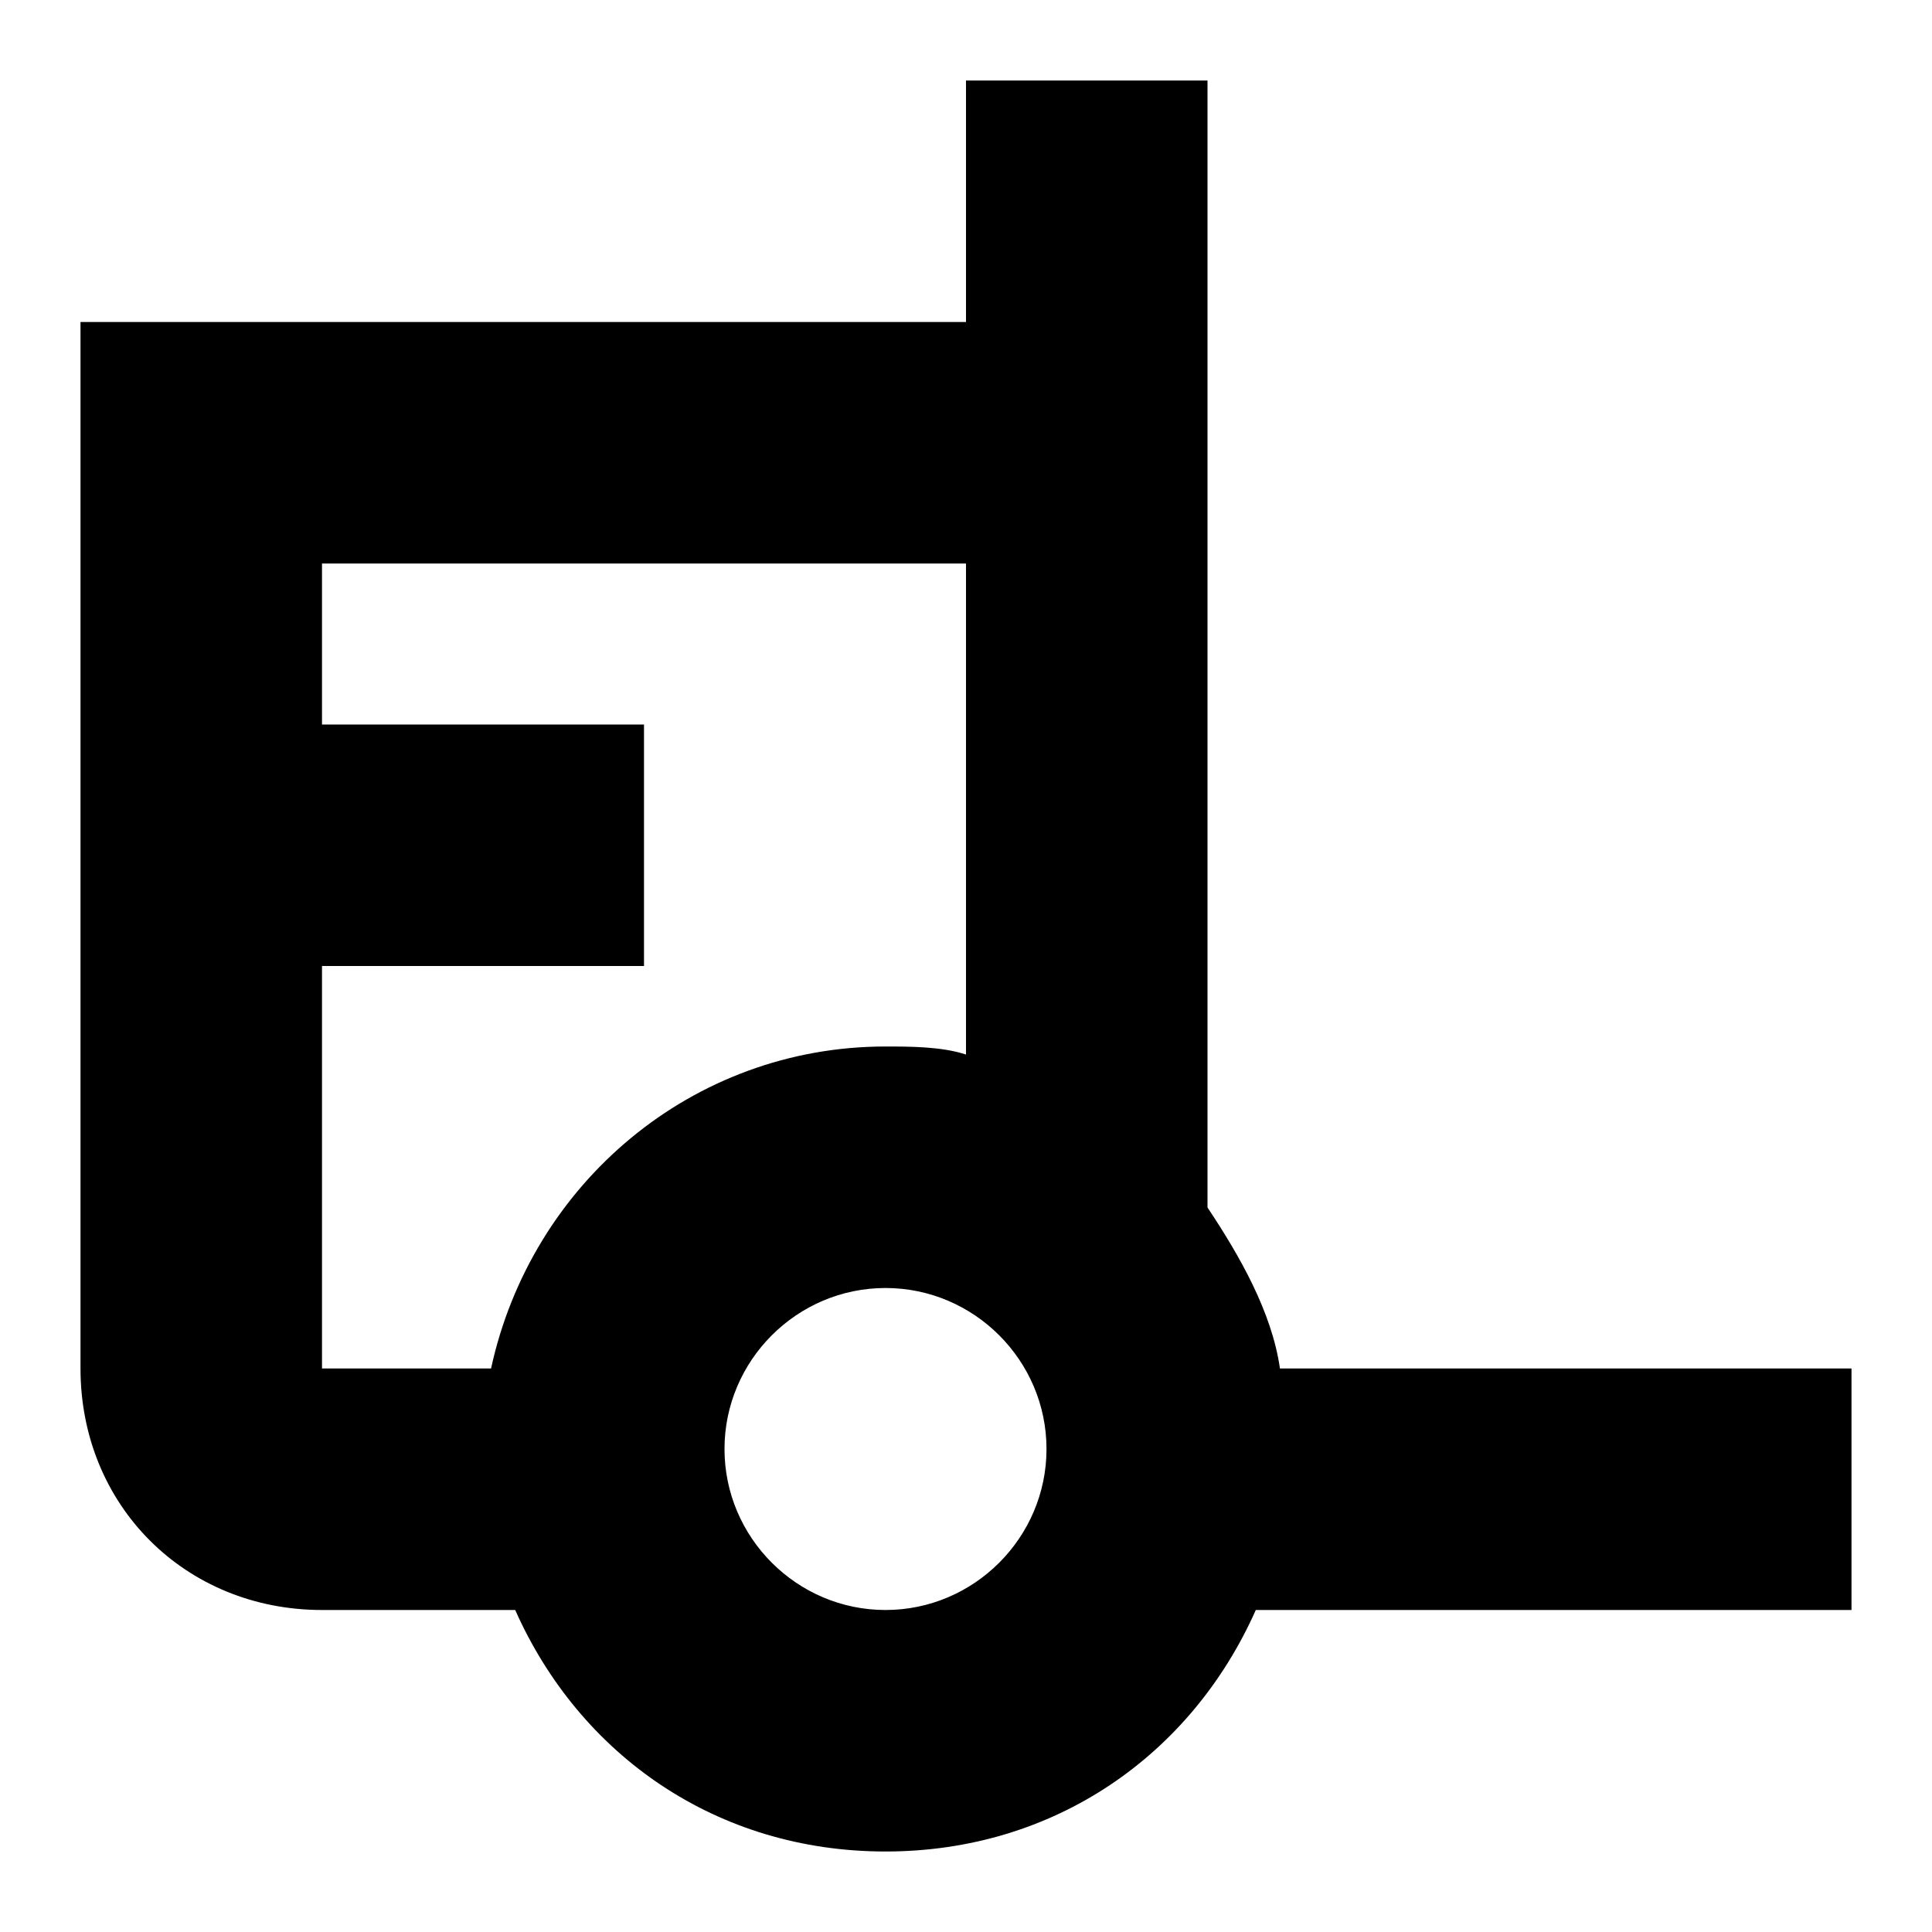
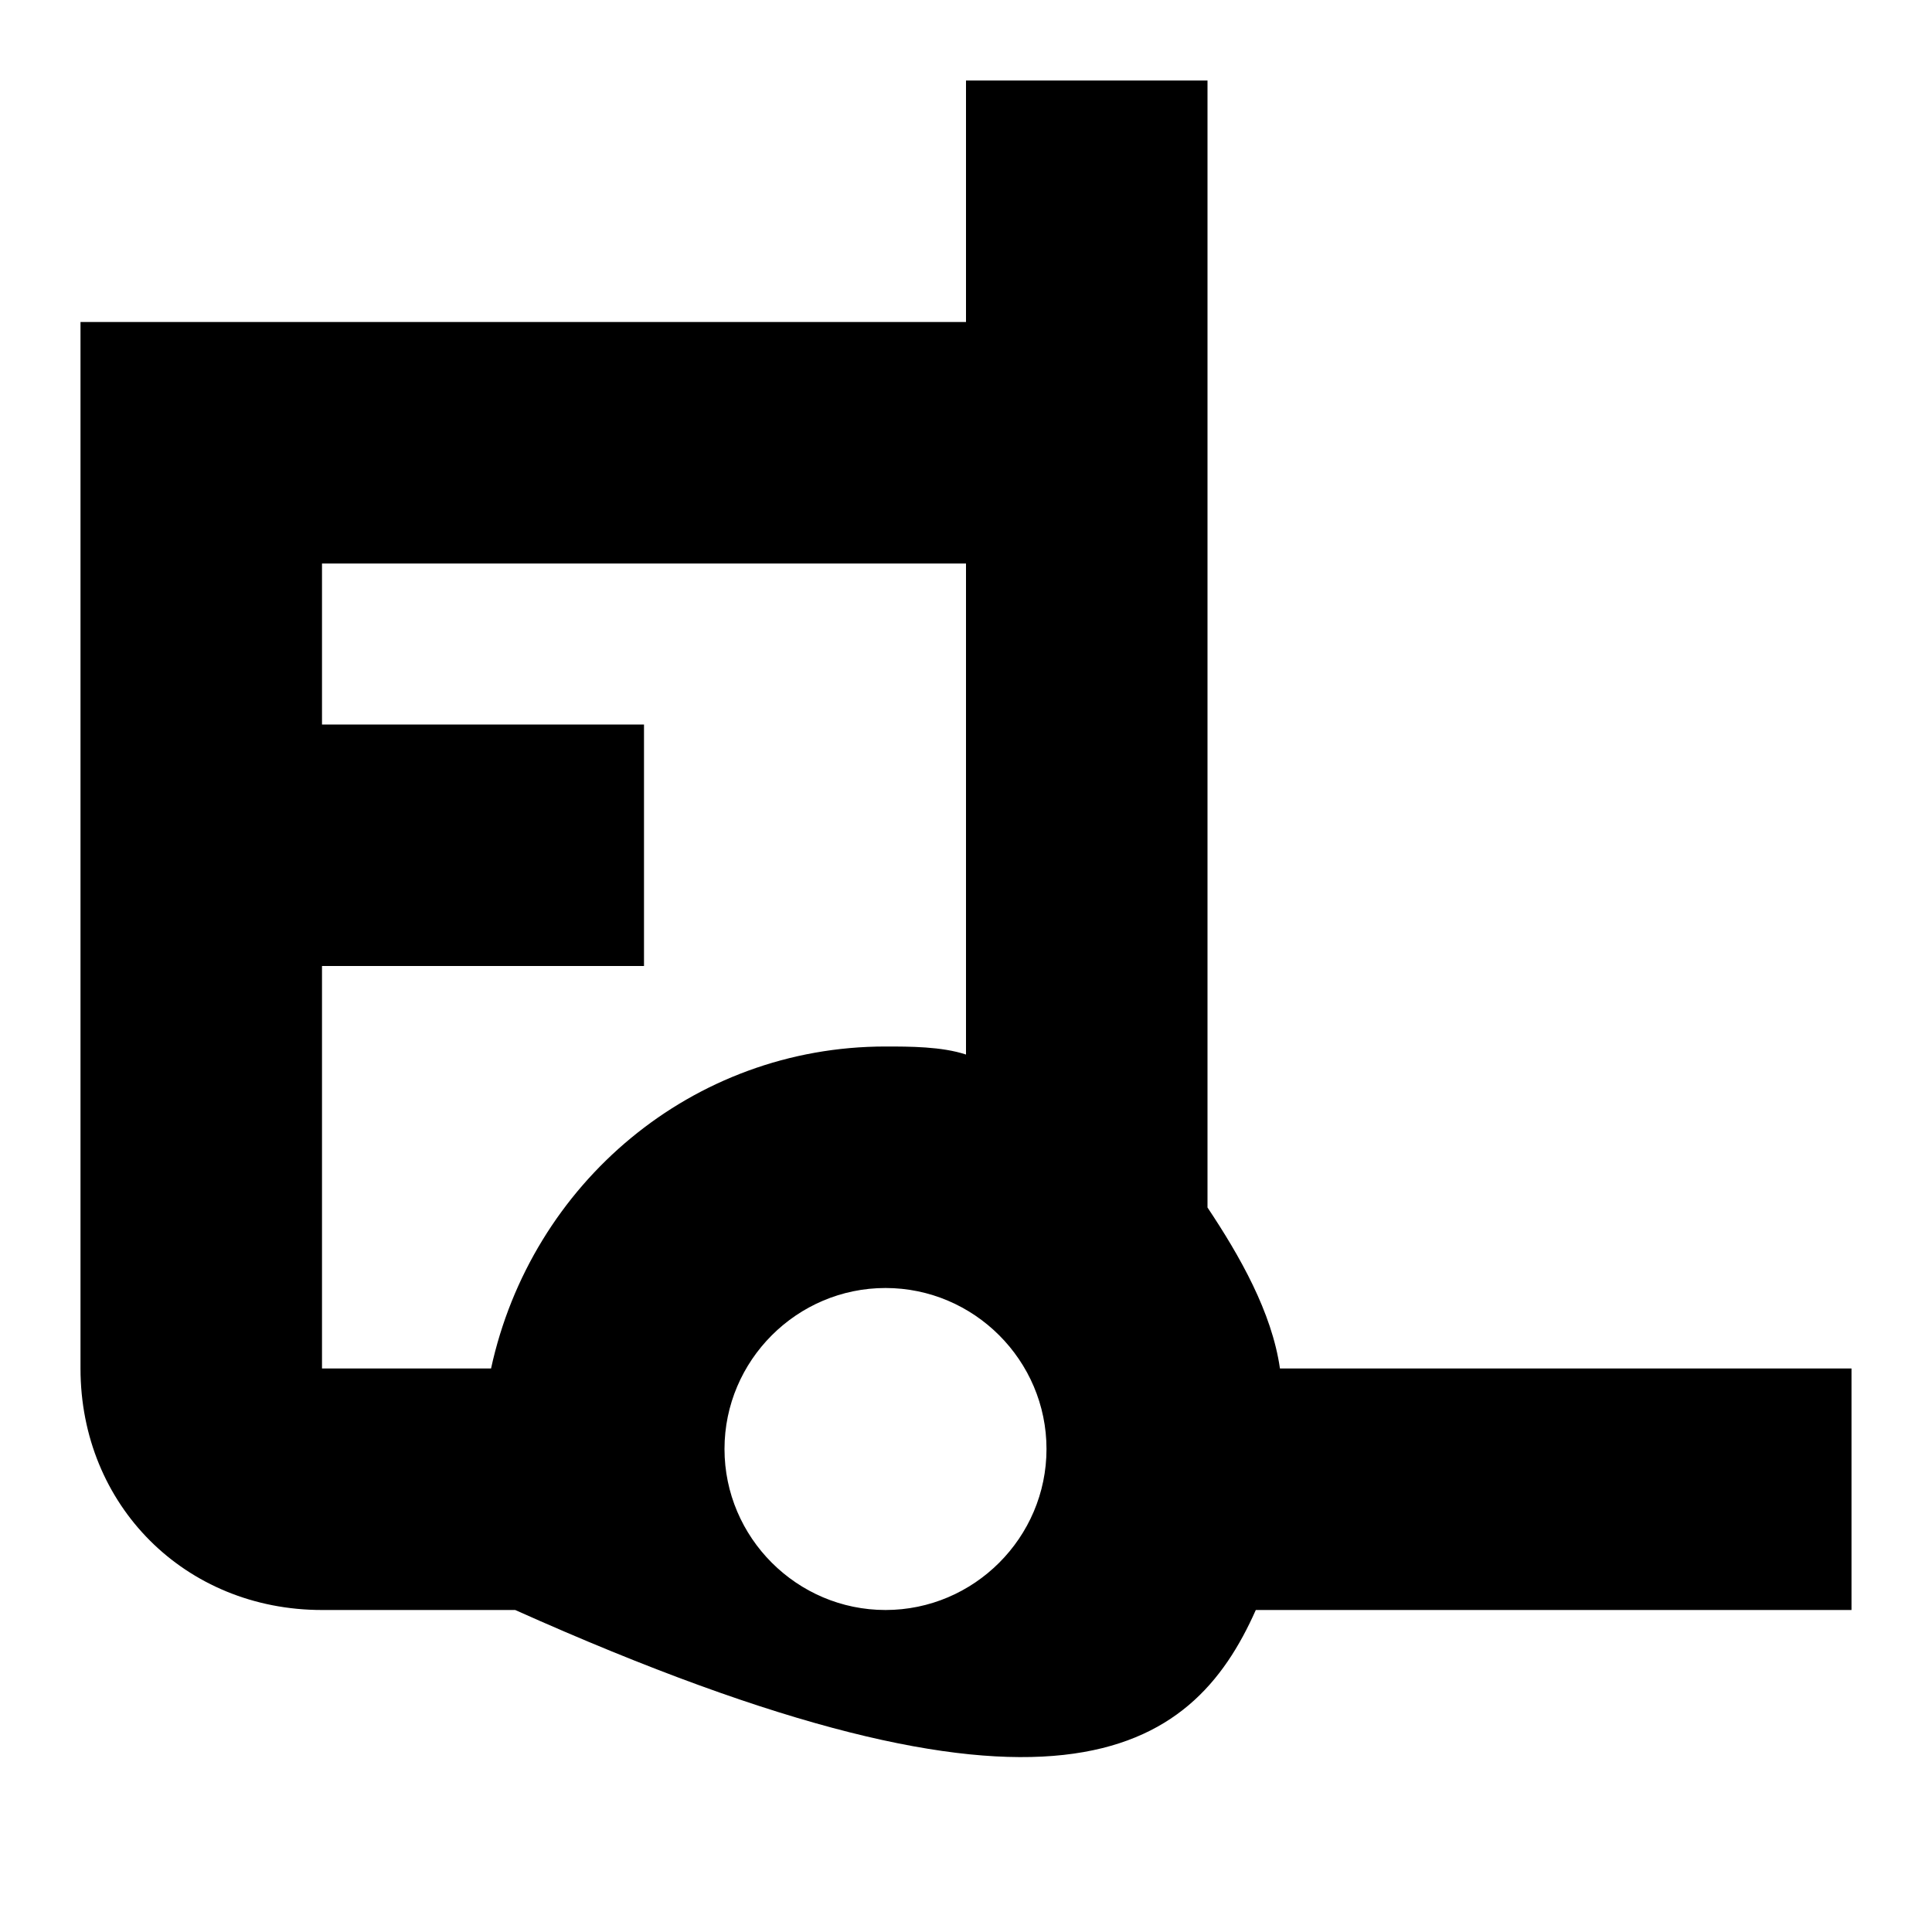
<svg xmlns="http://www.w3.org/2000/svg" width="32" height="32" viewBox="0 0 24 24" fill="none">
  <title>Flat truck (outlined)</title>
  <g transform="matrix(           1 0           0 1           1 1         )">
-     <path fill-rule="nonzero" clip-rule="nonzero" d="M22 16L14.9 16C14.8 15.3 14.4 14.6 14 14L14 0L11 0L11 3L0 3L0 16C0 17.7 1.3 19 3 19L5.4 19C6.2 20.8 7.9 22 10 22C12.1 22 13.8 20.8 14.6 19L22 19L22 16ZM3 11L7 11L7 8L3 8L3 6L11 6L11 12.1C10.7 12 10.3 12 10 12C7.6 12 5.6 13.7 5.1 16L3 16L3 11ZM10 19C8.9 19 8 18.1 8 17C8 15.9 8.9 15 10 15C11.1 15 12 15.9 12 17C12 18.1 11.1 19 10 19Z" fill="currentColor" opacity="1" />
+     <path fill-rule="nonzero" clip-rule="nonzero" d="M22 16L14.9 16C14.8 15.3 14.4 14.6 14 14L14 0L11 0L11 3L0 3L0 16C0 17.7 1.3 19 3 19L5.4 19C12.1 22 13.8 20.8 14.6 19L22 19L22 16ZM3 11L7 11L7 8L3 8L3 6L11 6L11 12.1C10.7 12 10.3 12 10 12C7.6 12 5.6 13.7 5.1 16L3 16L3 11ZM10 19C8.9 19 8 18.1 8 17C8 15.9 8.9 15 10 15C11.1 15 12 15.9 12 17C12 18.1 11.1 19 10 19Z" fill="currentColor" opacity="1" />
  </g>
</svg>